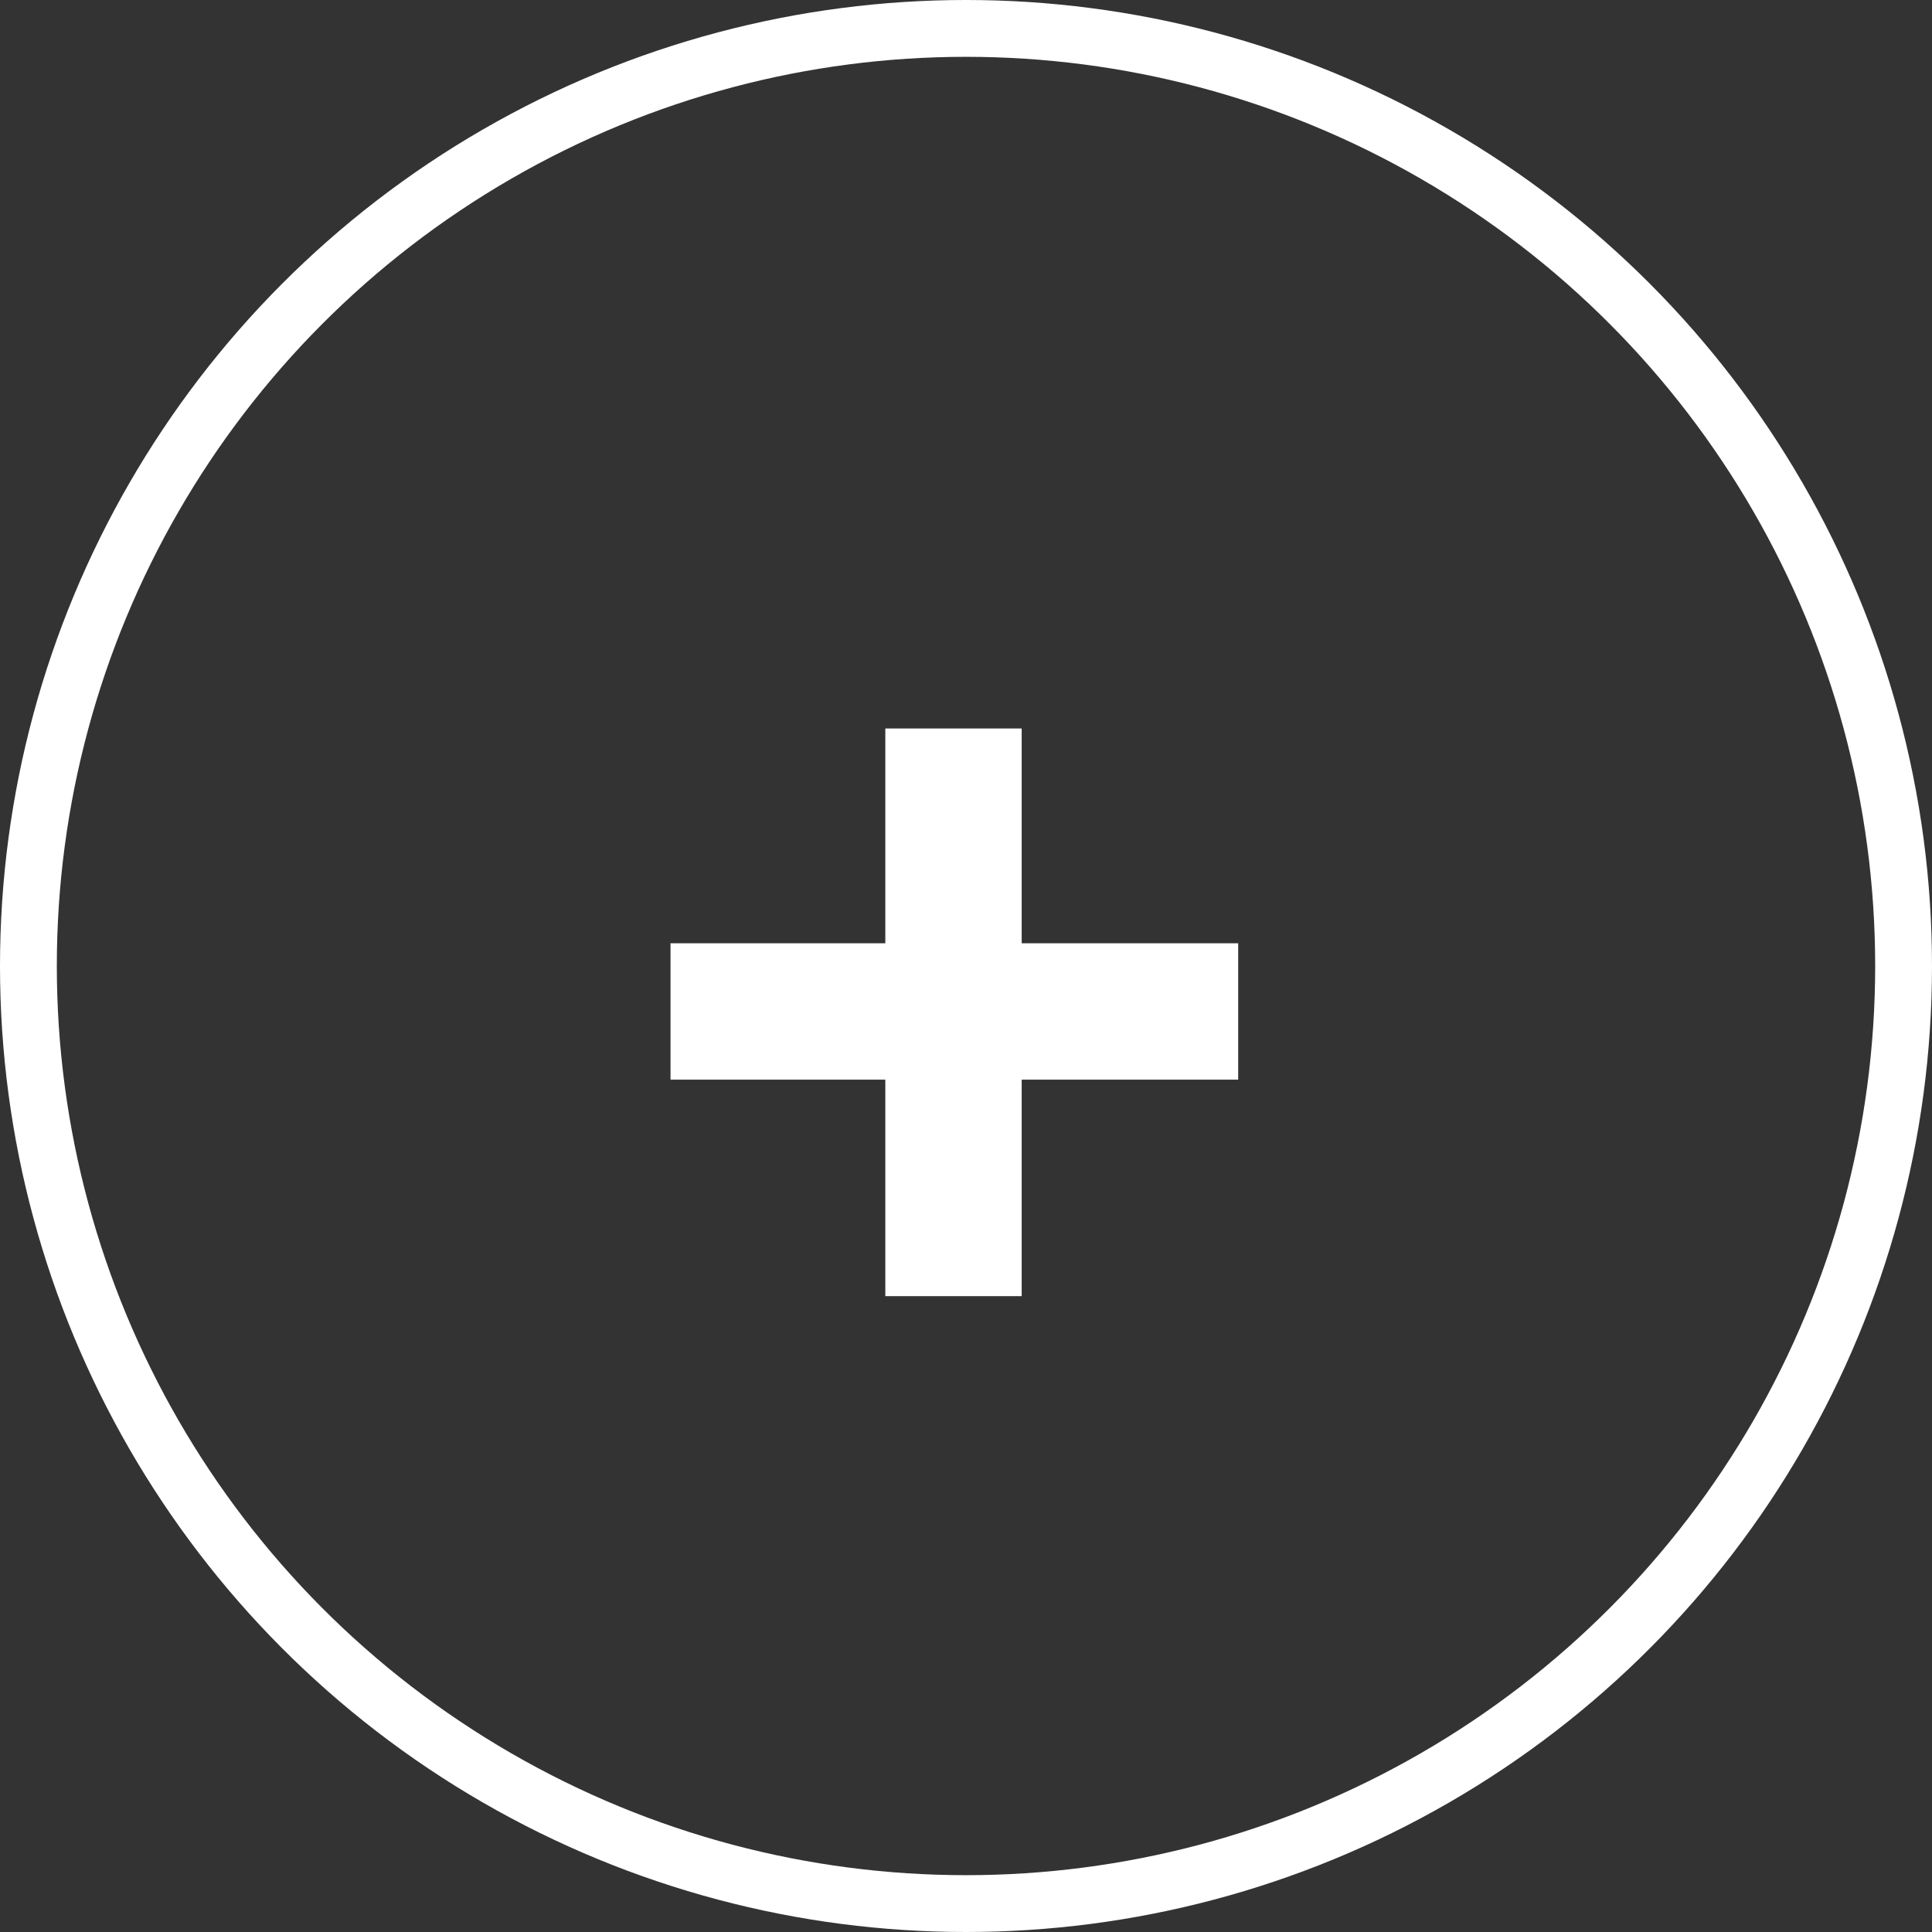
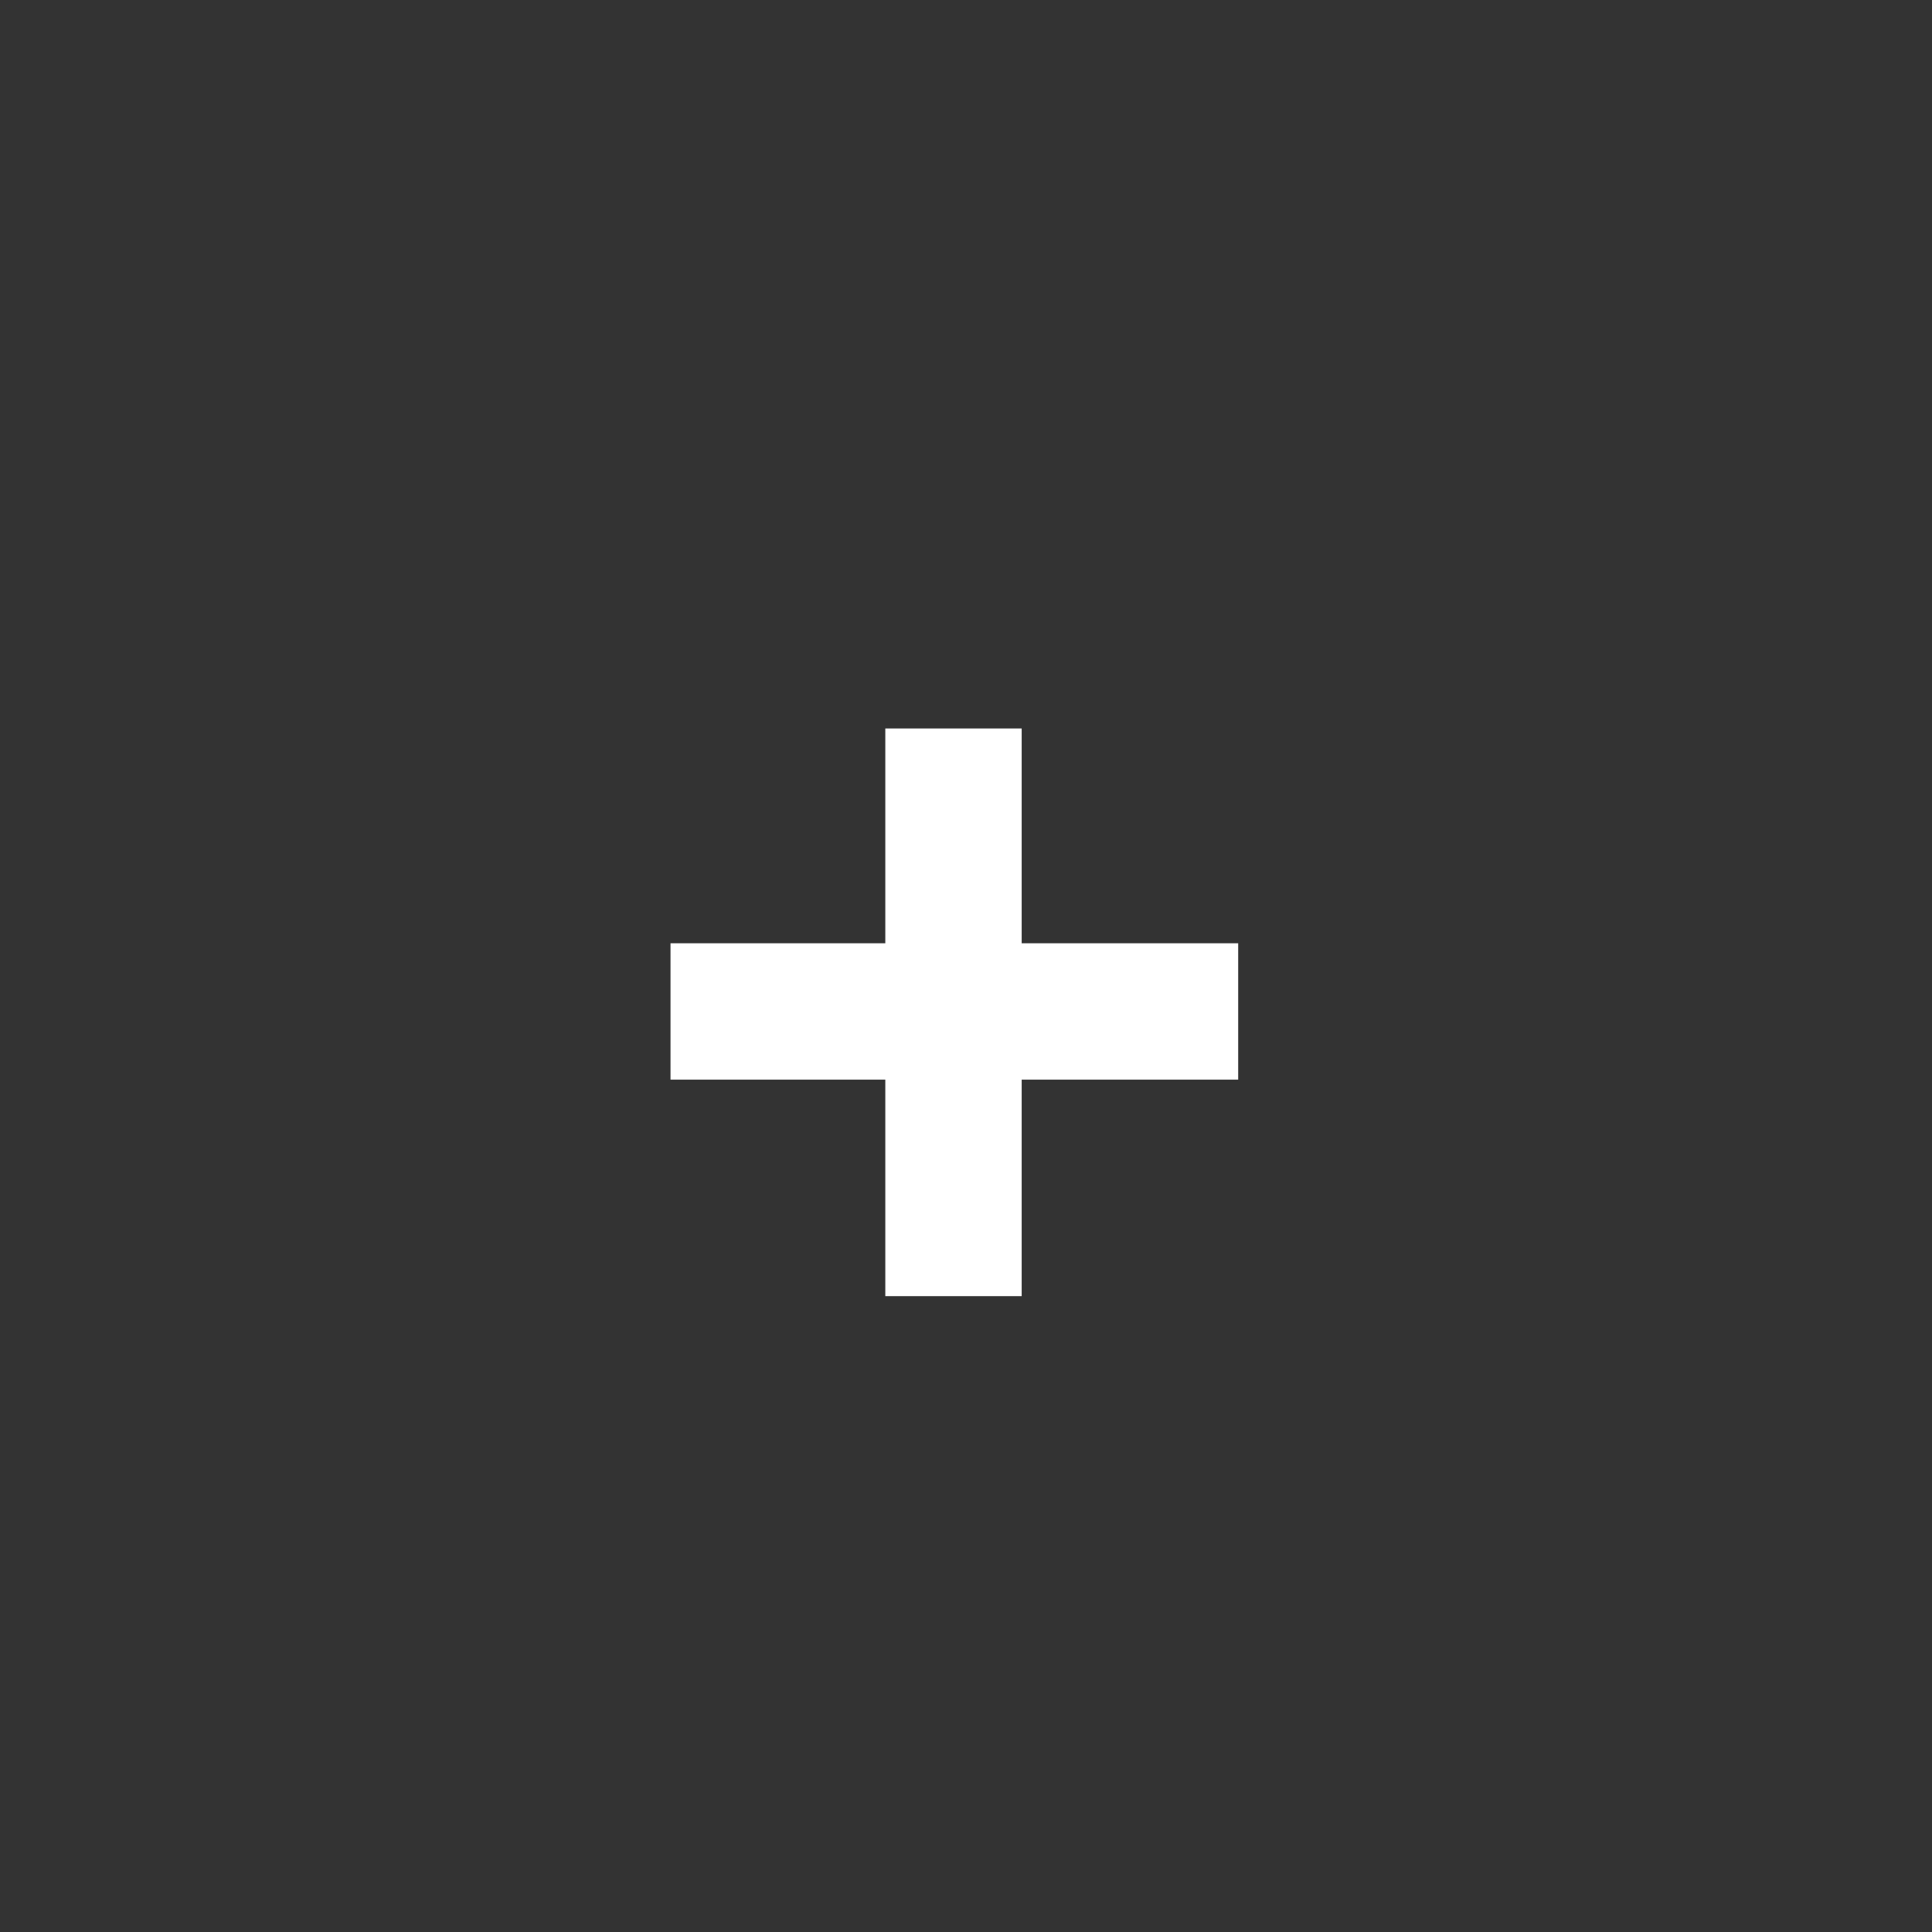
<svg xmlns="http://www.w3.org/2000/svg" width="34" height="34" viewBox="0 0 34 34" fill="none">
  <rect x="0" y="0" width="34" height="34" fill="#333333" stroke="none" />
-   <circle cx="17" cy="17" r="16.5" stroke="white" />
  <path d="M17.98 19V22.81H15.58V19H11.8V16.6H15.58V12.82H17.98V16.6H21.79V19H17.98Z" fill="white" />
</svg>